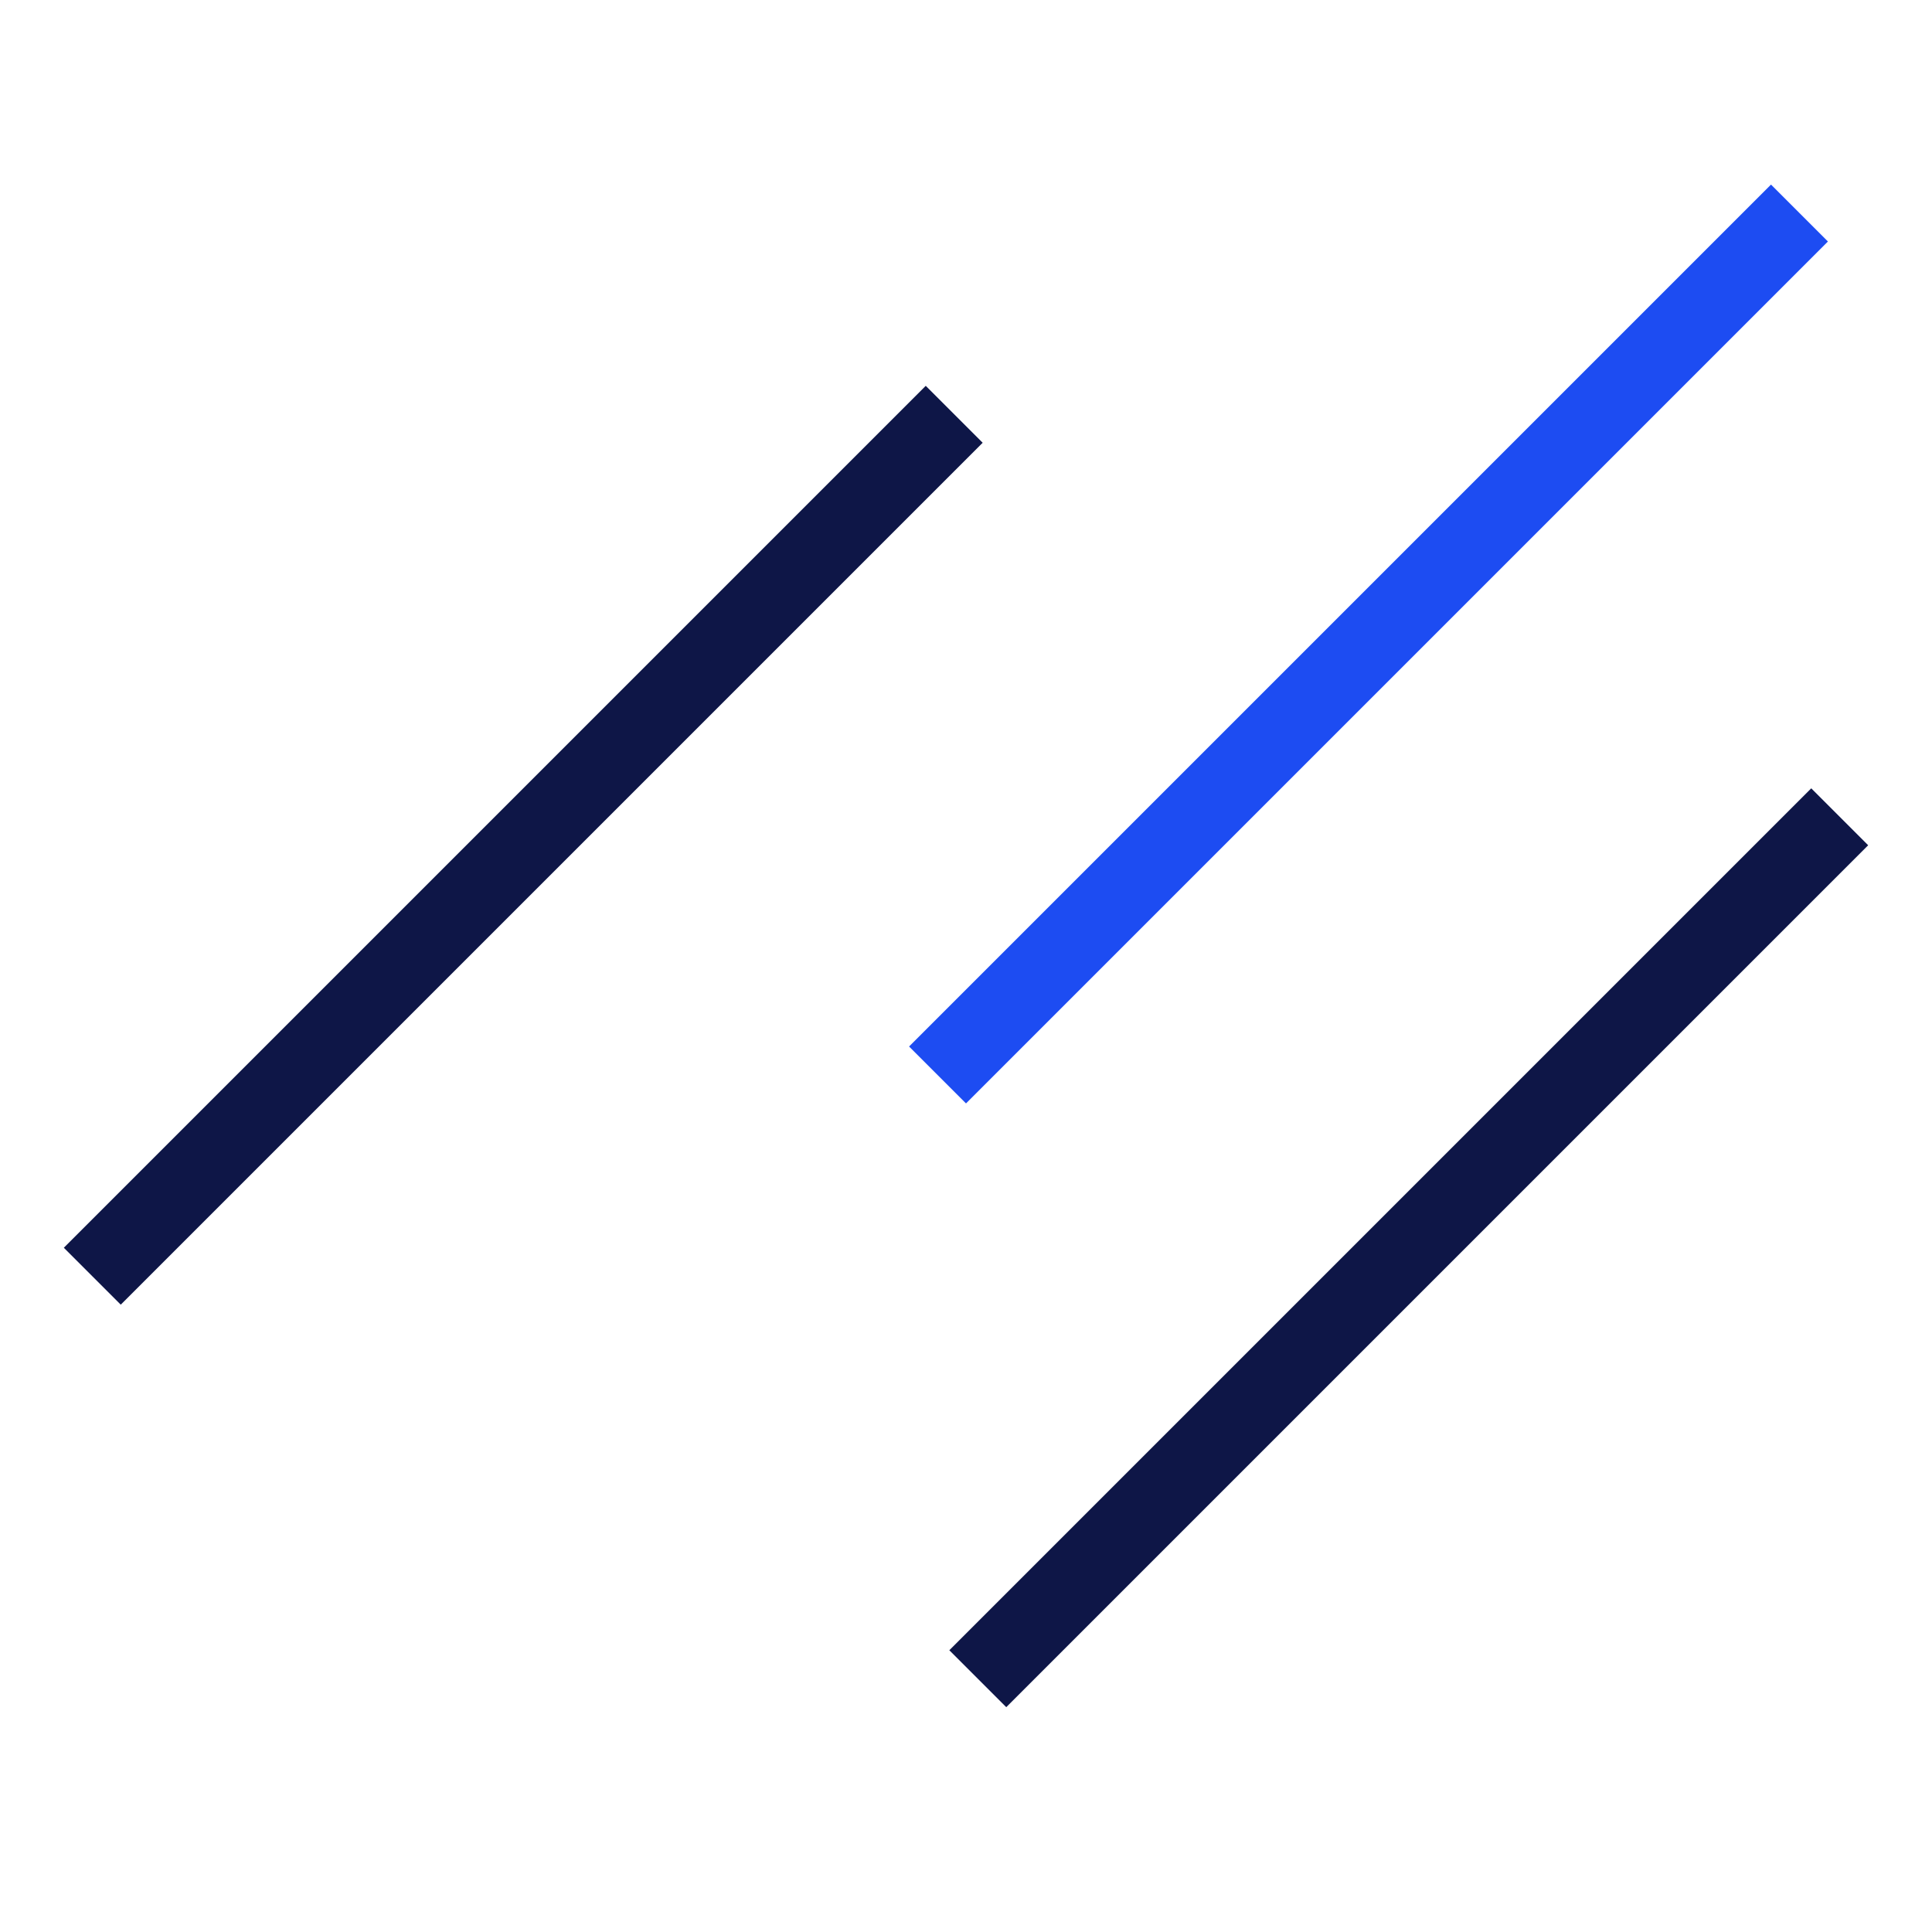
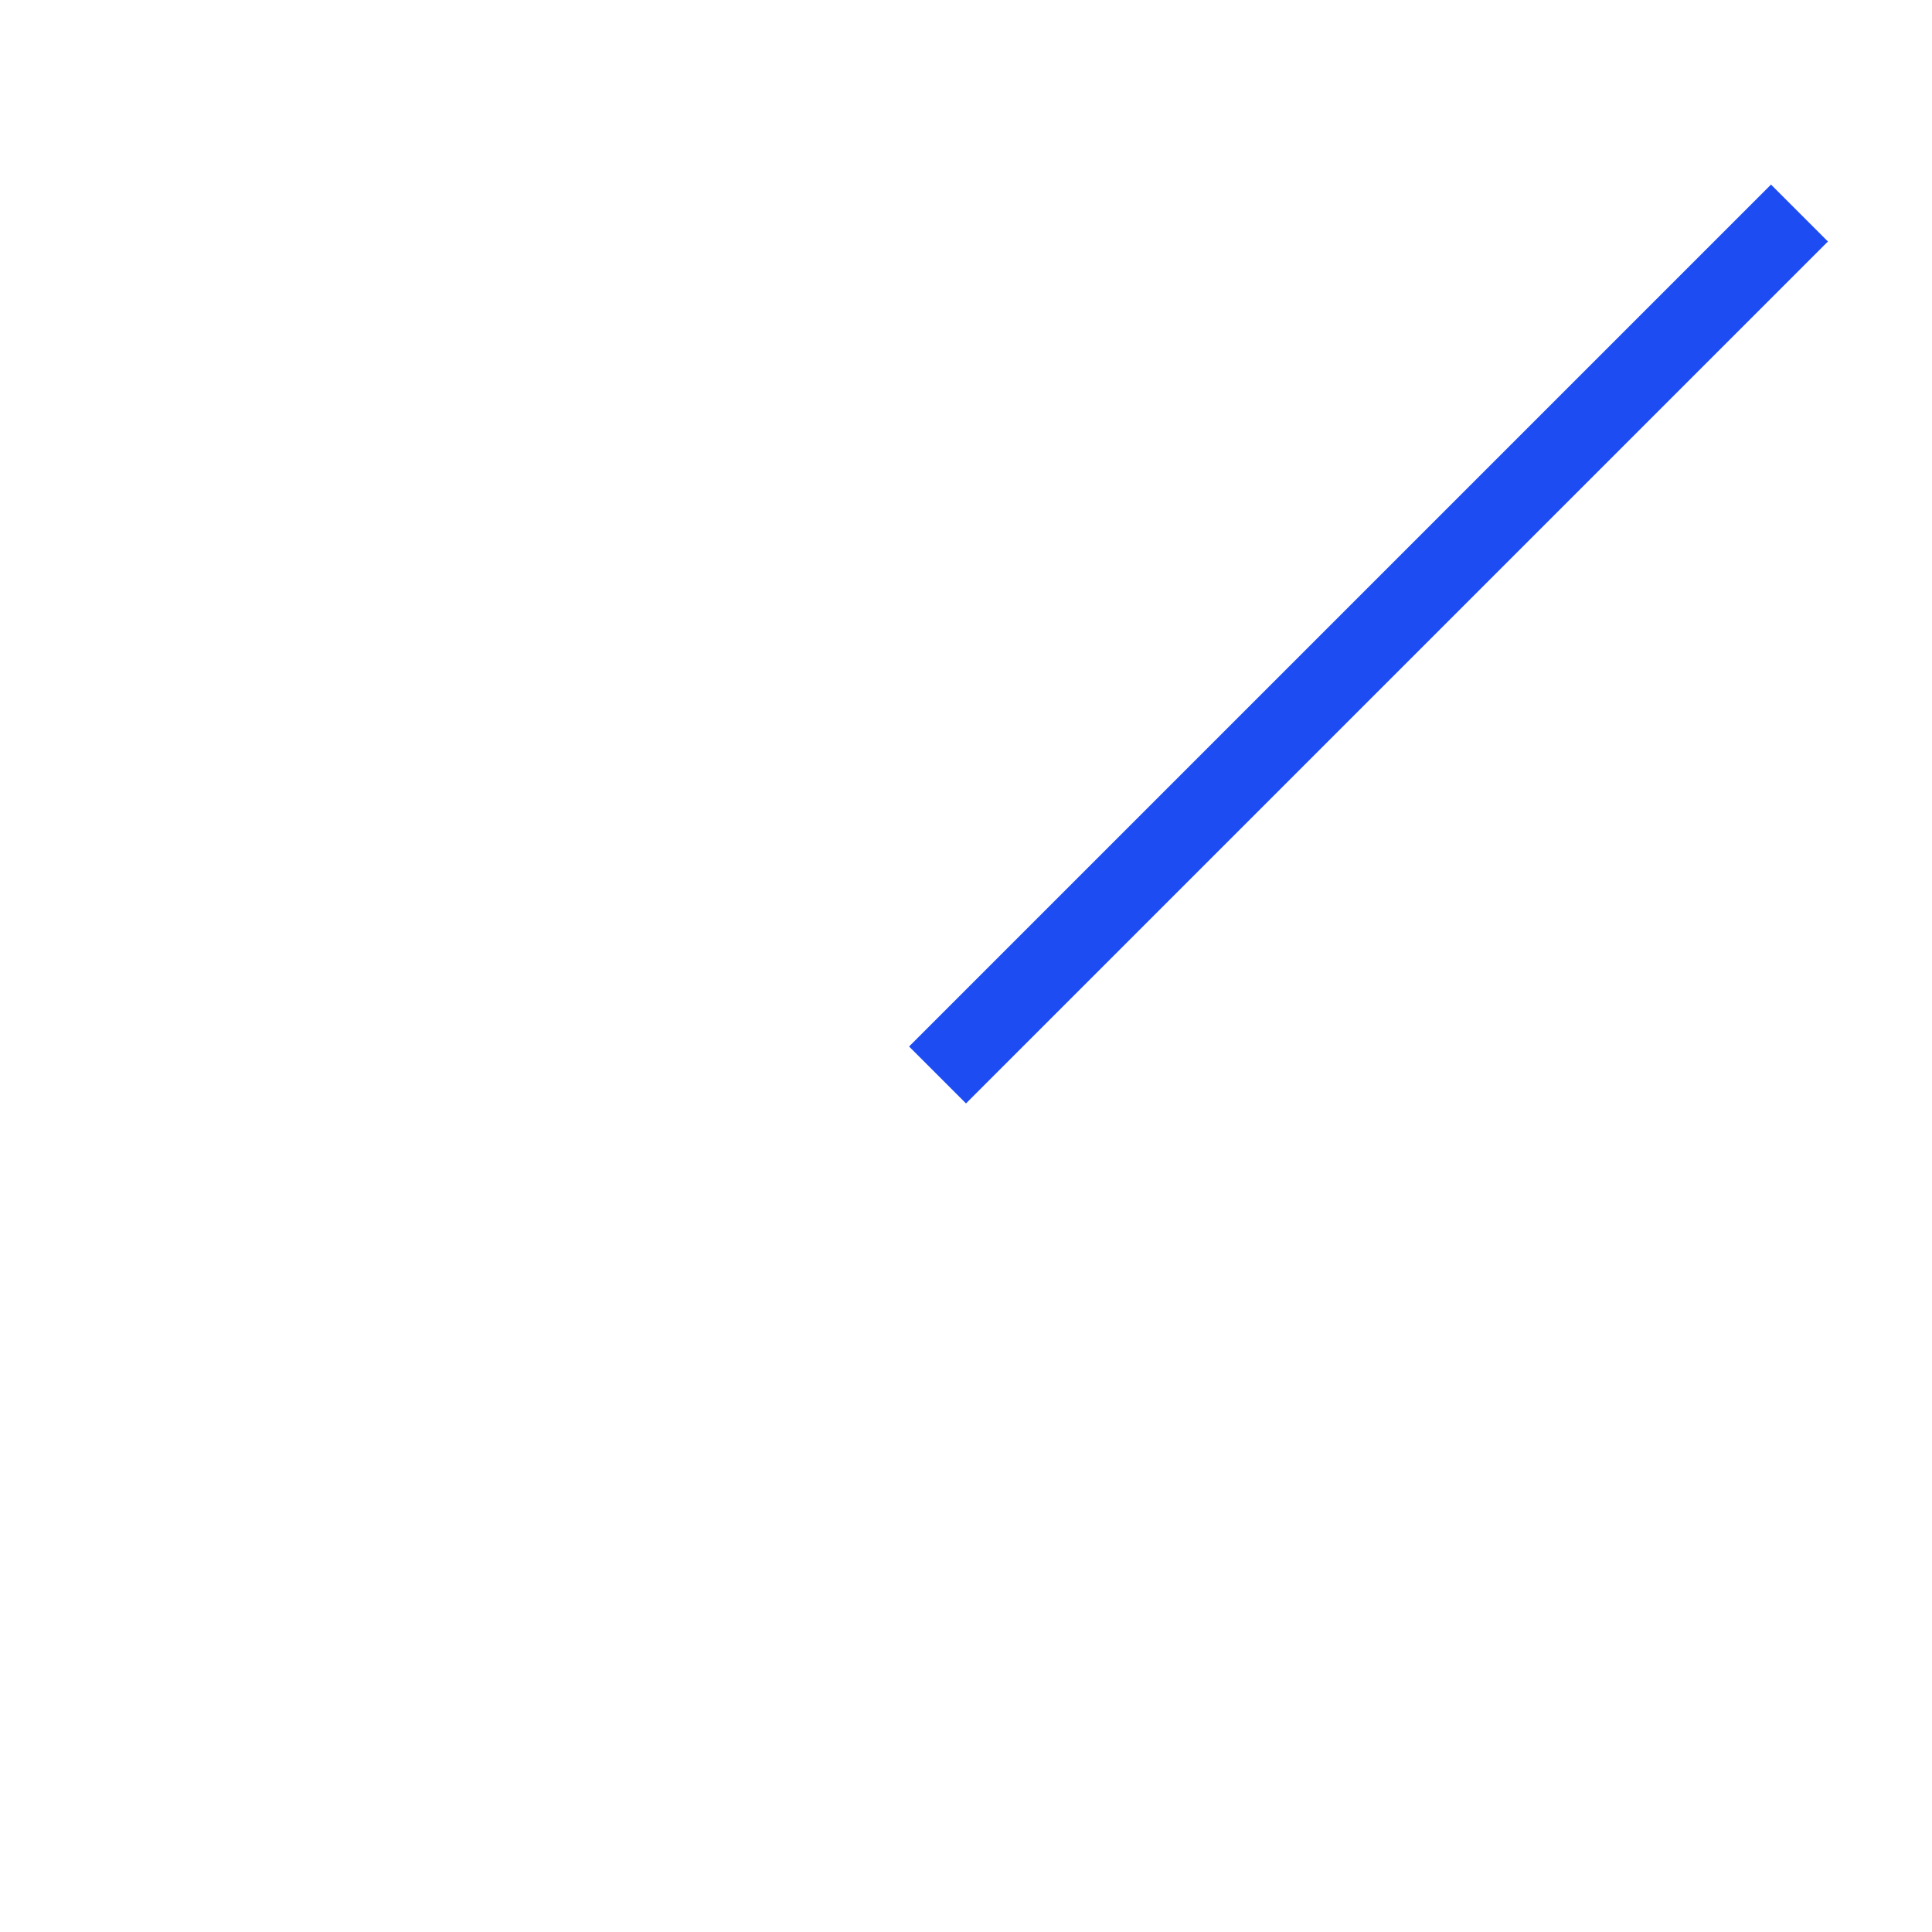
<svg xmlns="http://www.w3.org/2000/svg" width="48" height="48" viewBox="0 0 48 48">
  <g class="nc-icon-wrapper" fill="#0e1647" stroke-linecap="square" stroke-linejoin="miter" stroke-miterlimit="10">
    <line data-color="color-2" fill="none" stroke="#1D4CF2" stroke-width="2" x1="44" y1="6" x2="24" y2="26" />
-     <line fill="none" stroke="#0e1647" stroke-width="2" x1="45" y1="21" x2="25" y2="41" />
-     <line fill="none" stroke="#0e1647" stroke-width="2" x1="23" y1="11" x2="3" y2="31" />
  </g>
</svg>